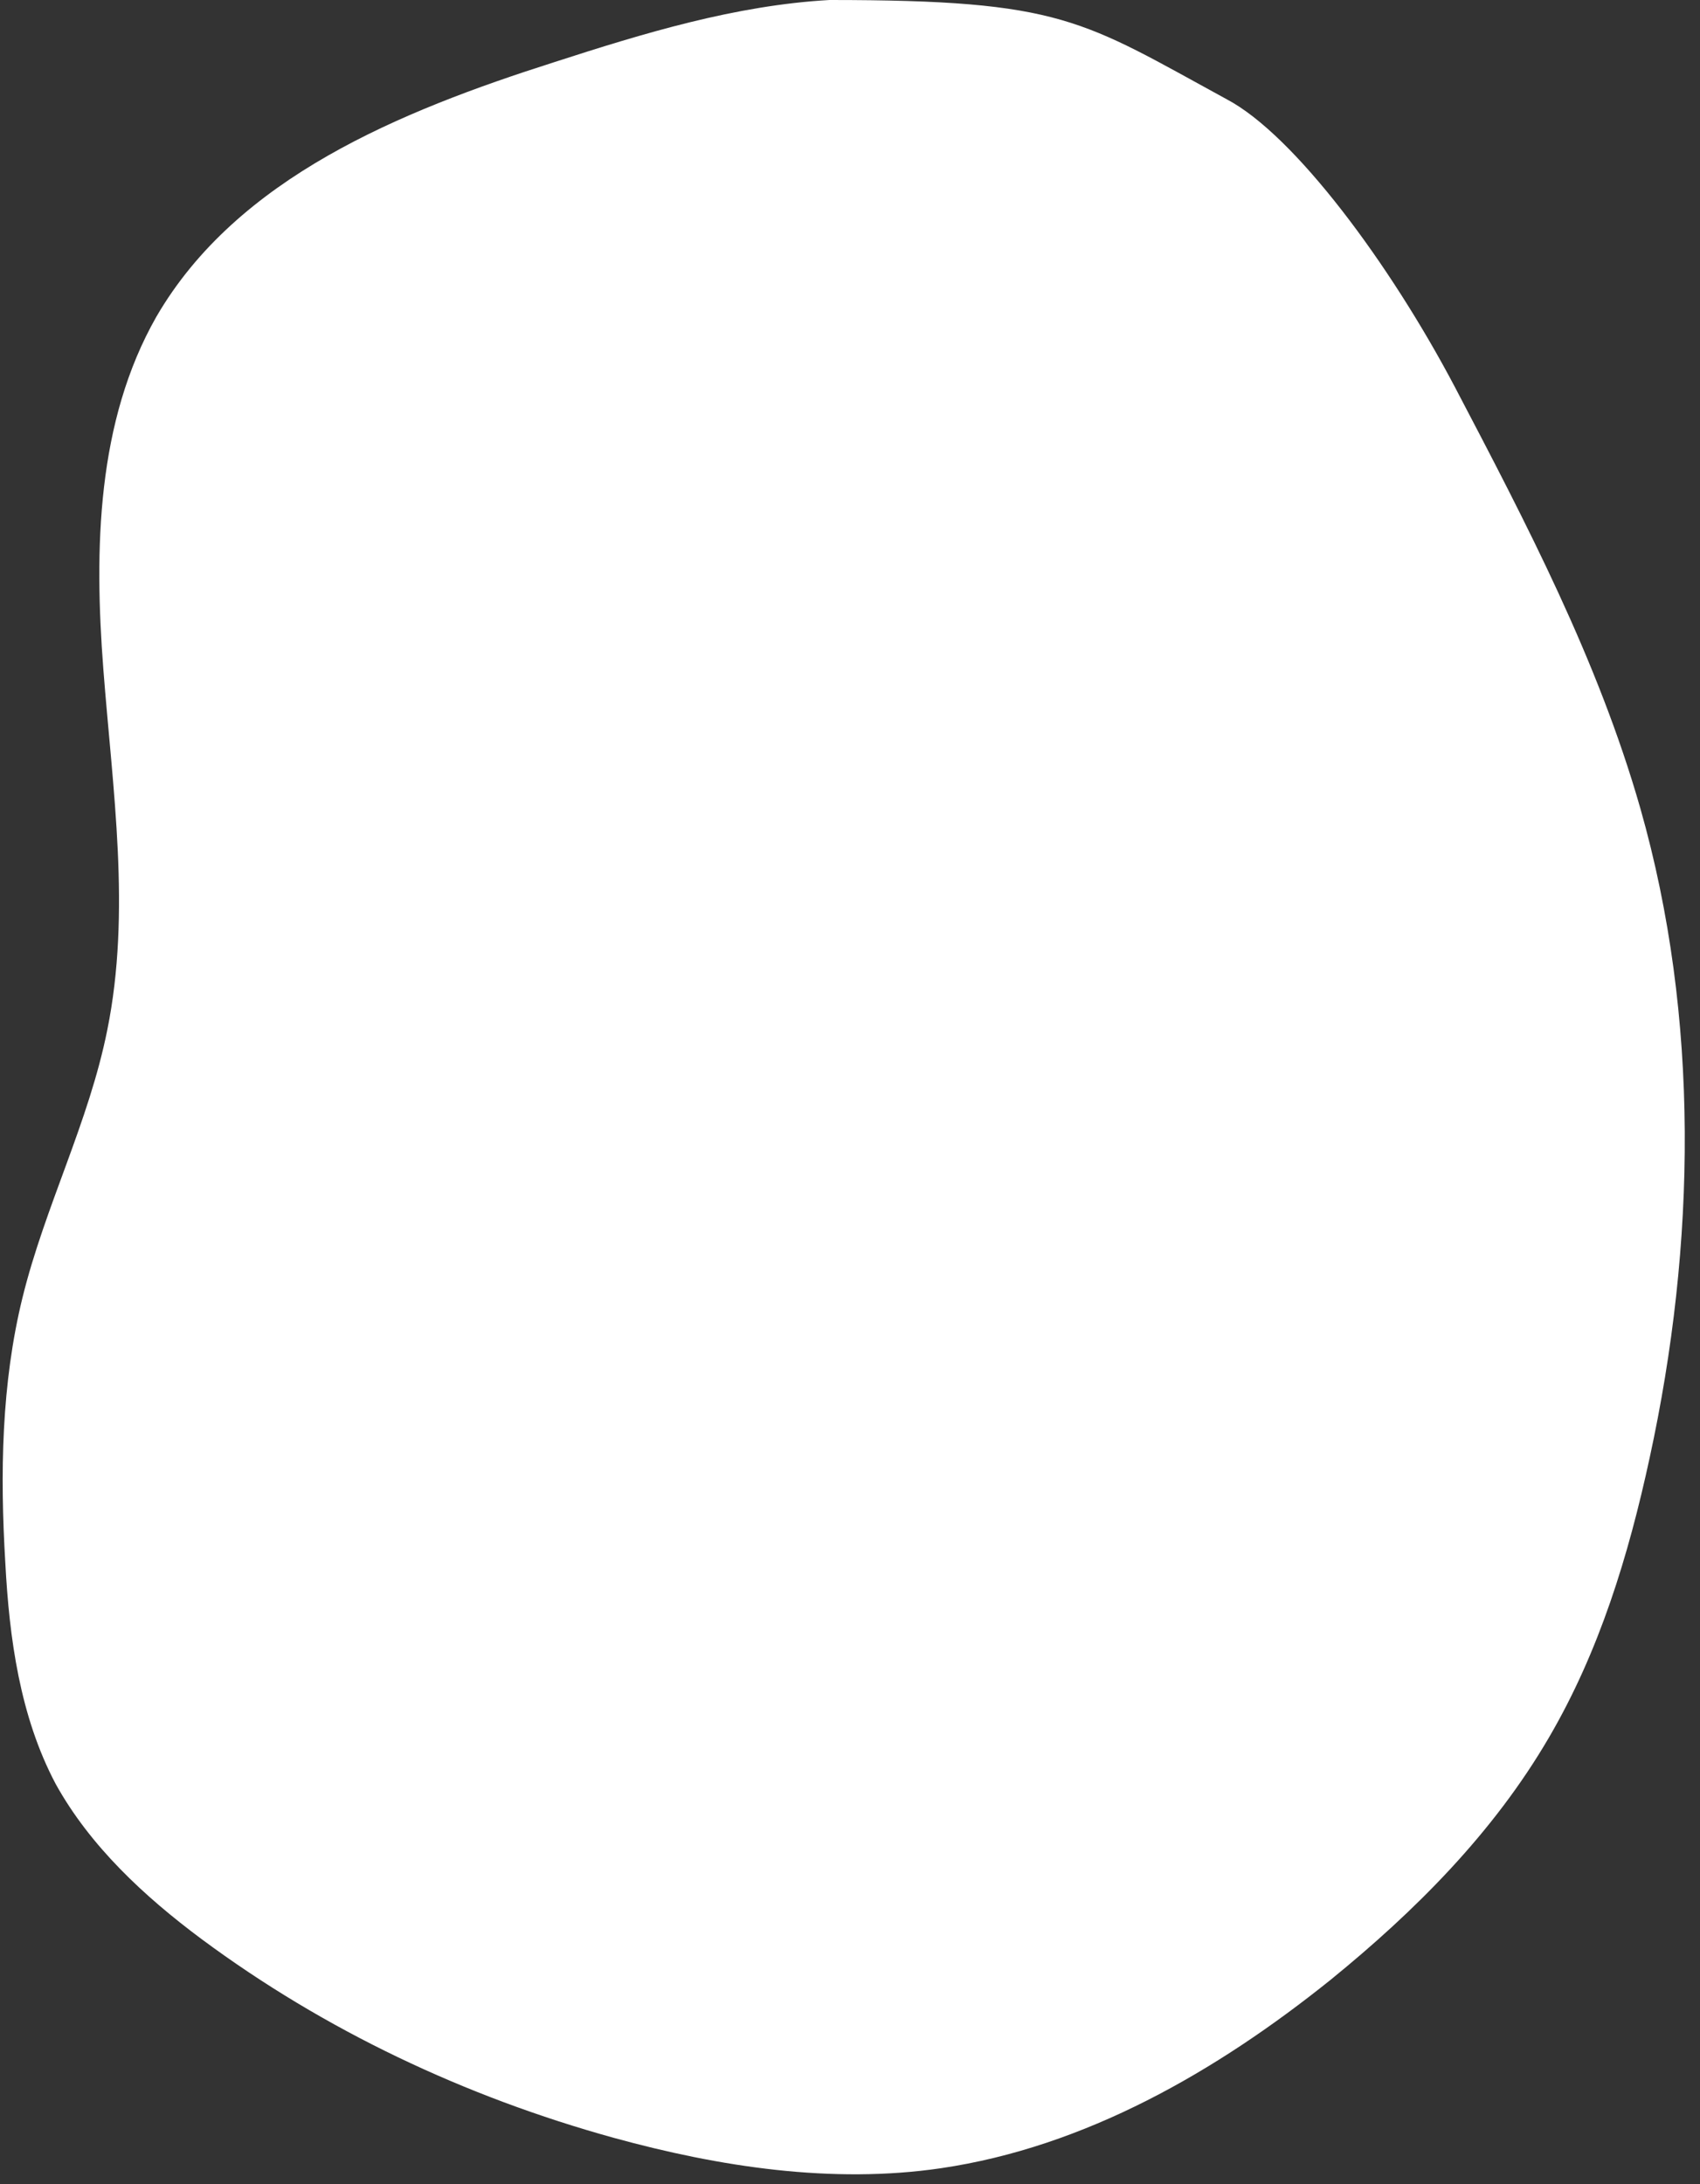
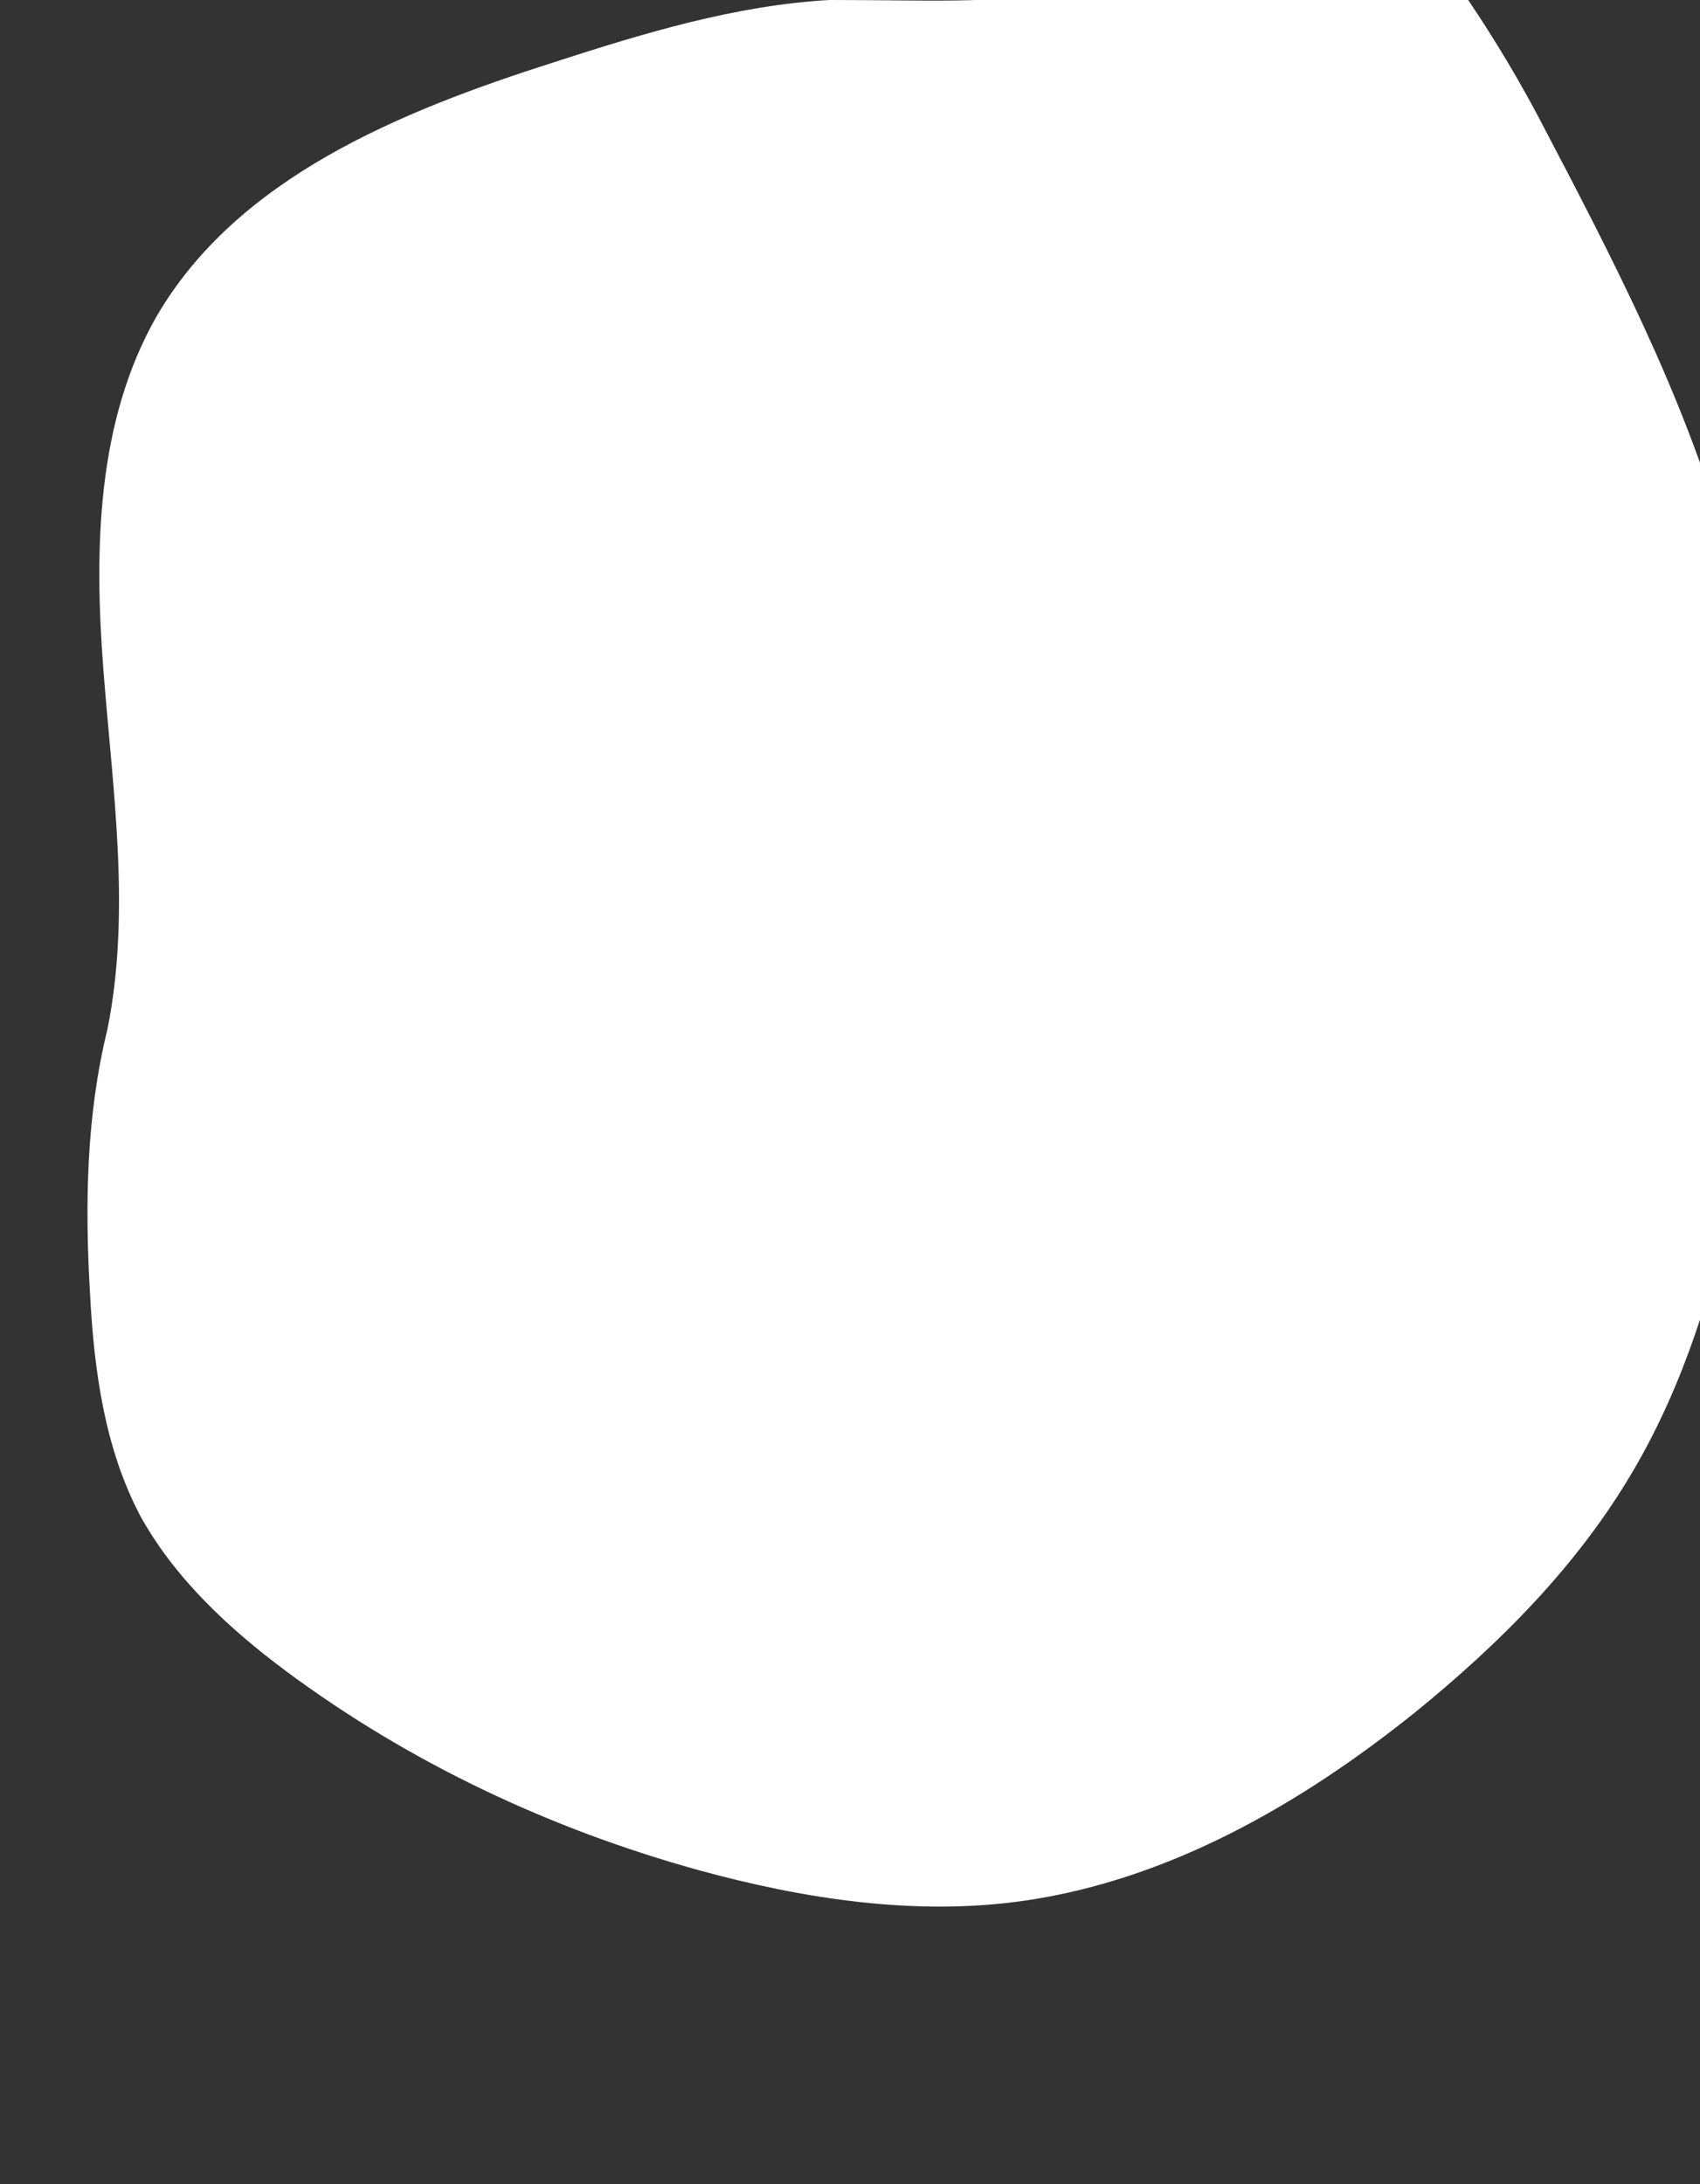
<svg xmlns="http://www.w3.org/2000/svg" height="164.8" preserveAspectRatio="xMidYMid meet" version="1.0" viewBox="-0.2 0.0 128.3 164.8" width="128.3" zoomAndPan="magnify">
  <rect x="-0.2" y="0.0" width="128.3" height="164.8" fill="#333333" stroke="none" />
  <g id="change1_1">
-     <path d="M62.4,0c-7.1,0.4-14,2.5-20.8,4.7c-11.6,3.7-23.9,8.7-30,19.2c-4.5,7.9-4.7,17.5-4,26.6s2.1,18.3,0.3,27.2 C6.5,84.7,3.2,91,1.5,97.9c-1.6,6.5-1.7,13.3-1.3,20c0.3,5.7,1.1,11.6,3.8,16.7c2.6,4.7,6.7,8.5,11,11.7c9.3,6.9,19.9,11.9,31.1,15 c8,2.2,16.5,3.5,24.7,2.3c10.9-1.6,20.8-7.3,29.4-14.2c6.4-5.2,12.3-11.1,16.5-18.3c3.8-6.5,6-13.7,7.6-21.1 c3.5-16.1,3.8-33.2-0.7-49c-3.2-11.2-8.6-21.5-14-31.8c-4.9-9.3-12.1-19-17.2-21.7C81.4,1.5,80,0,62.4,0z" fill="#FFF" />
+     <path d="M62.4,0c-7.1,0.4-14,2.5-20.8,4.7c-11.6,3.7-23.9,8.7-30,19.2c-4.5,7.9-4.7,17.5-4,26.6s2.1,18.3,0.3,27.2 c-1.6,6.5-1.7,13.3-1.3,20c0.3,5.7,1.1,11.6,3.8,16.7c2.6,4.7,6.7,8.5,11,11.7c9.3,6.9,19.9,11.9,31.1,15 c8,2.2,16.5,3.5,24.7,2.3c10.9-1.6,20.8-7.3,29.4-14.2c6.4-5.2,12.3-11.1,16.5-18.3c3.8-6.5,6-13.7,7.6-21.1 c3.5-16.1,3.8-33.2-0.7-49c-3.2-11.2-8.6-21.5-14-31.8c-4.9-9.3-12.1-19-17.2-21.7C81.4,1.5,80,0,62.4,0z" fill="#FFF" />
  </g>
</svg>